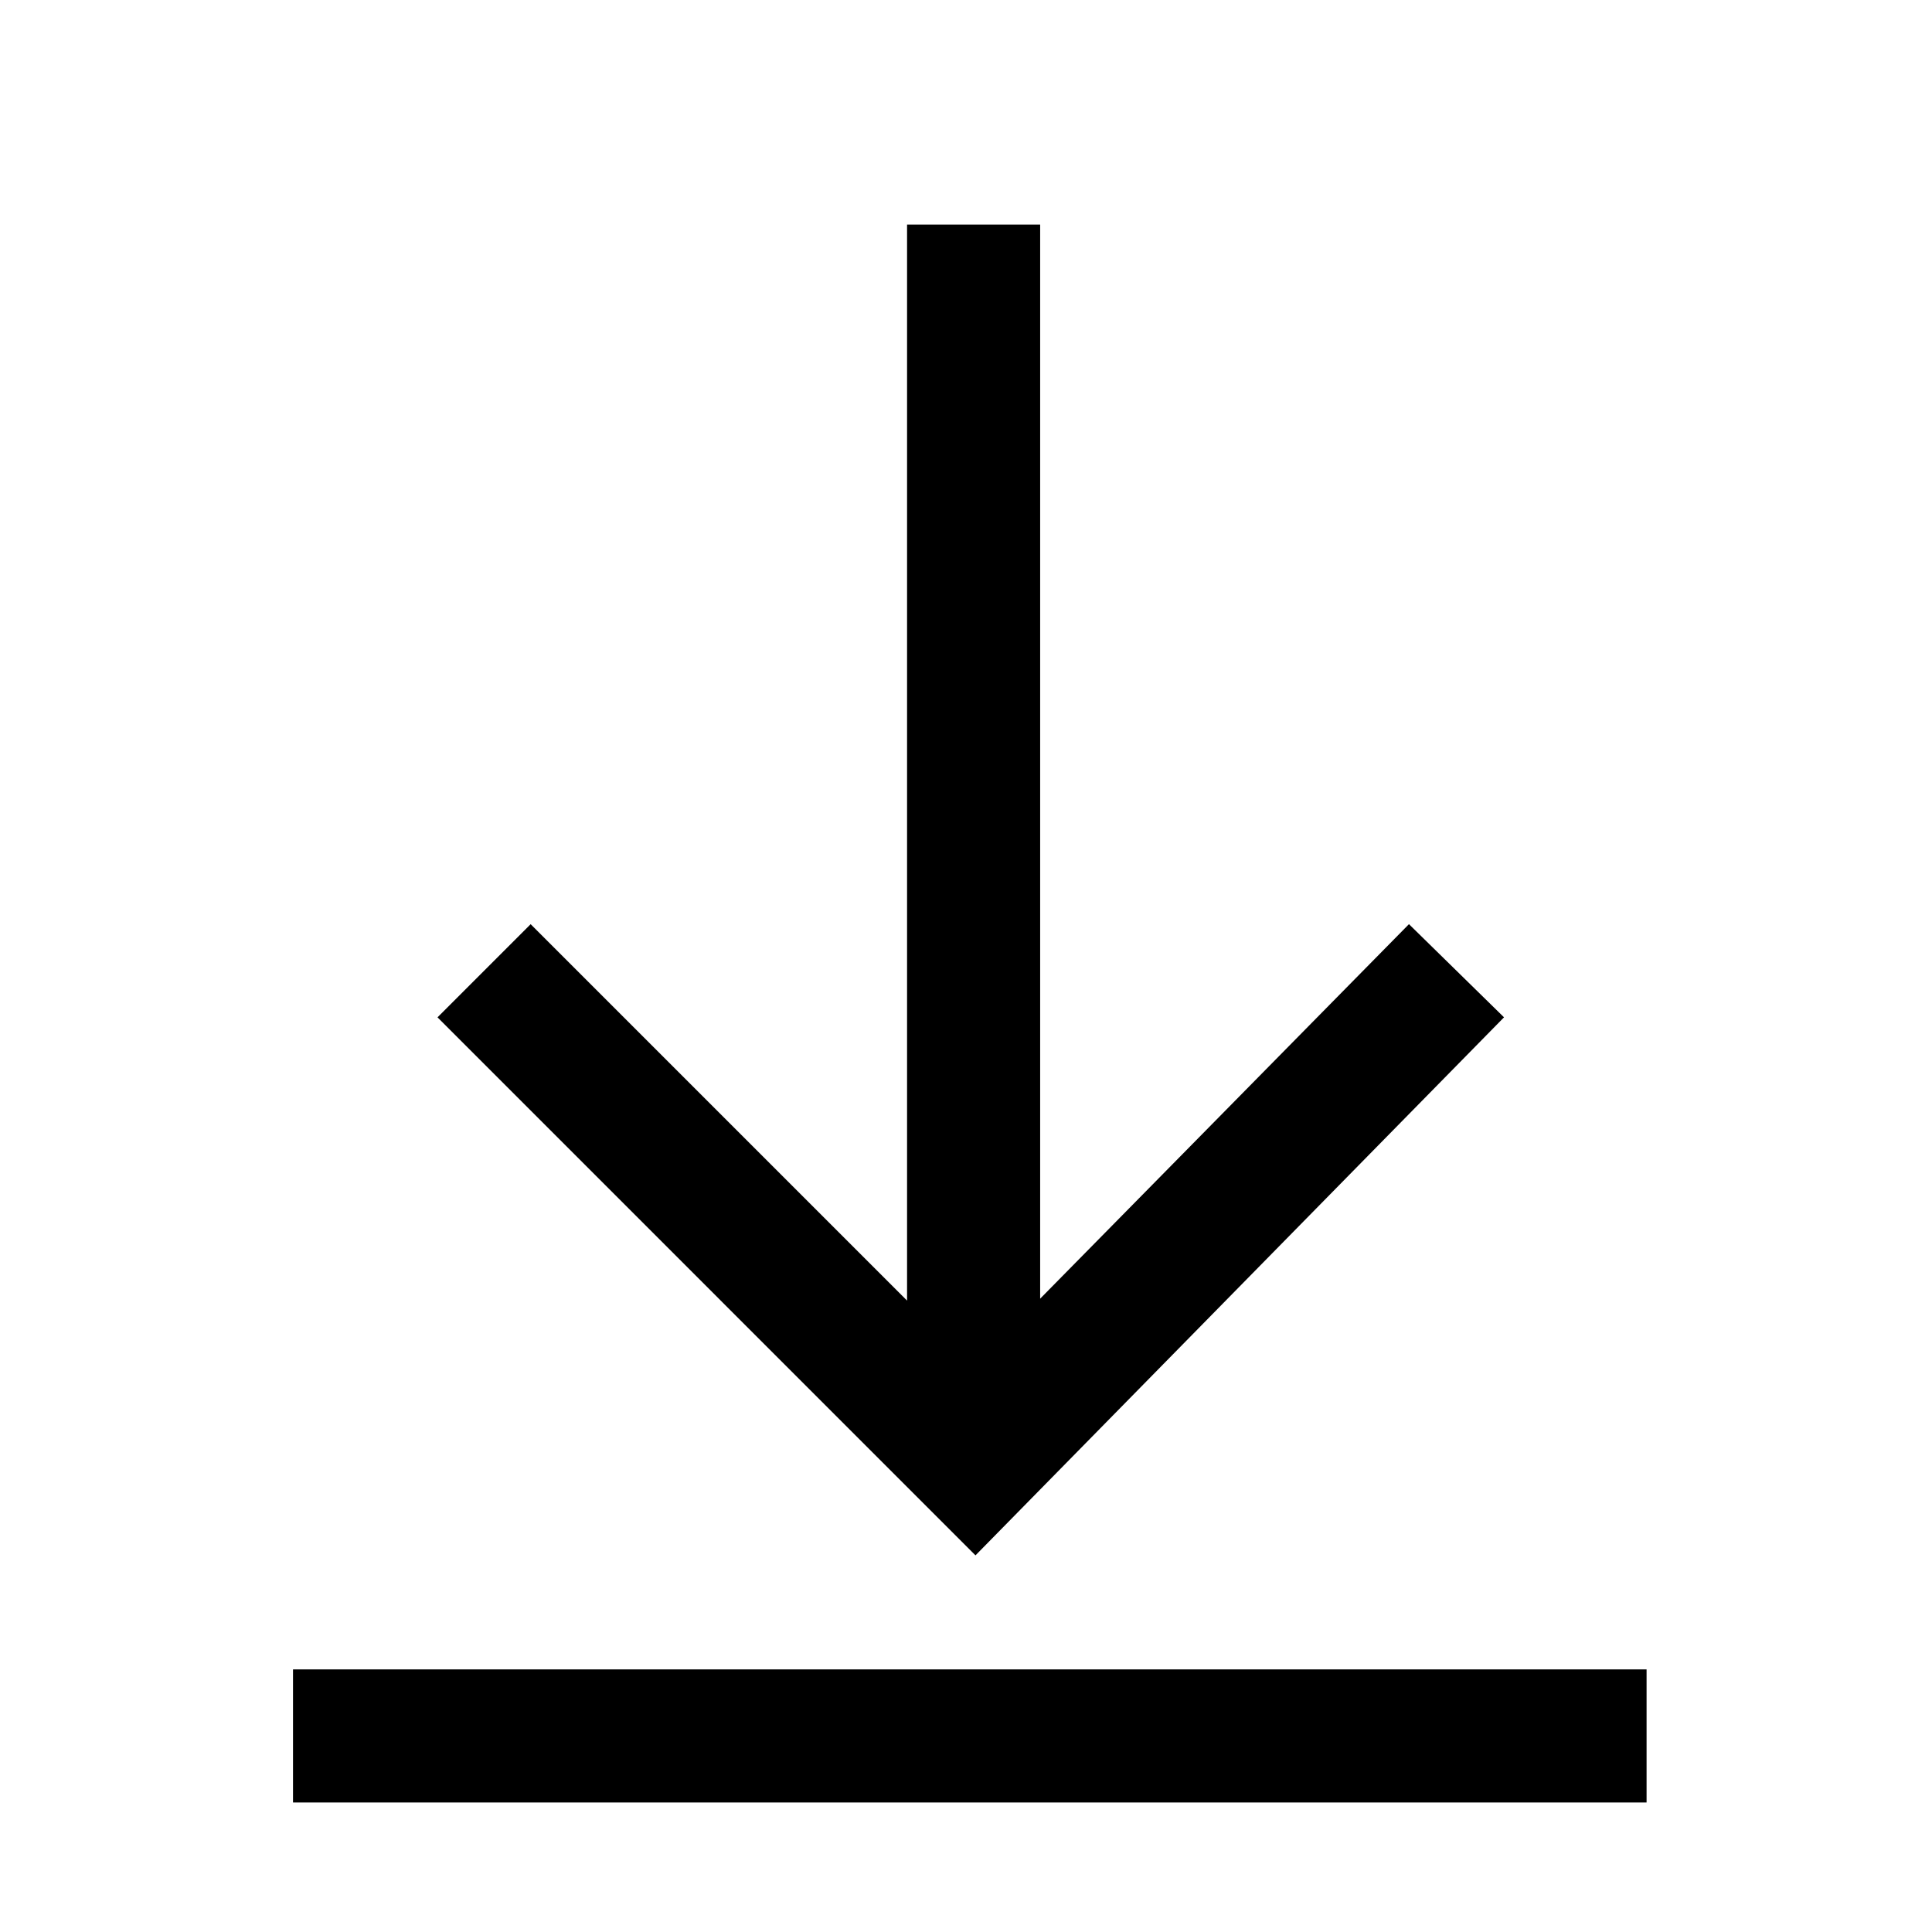
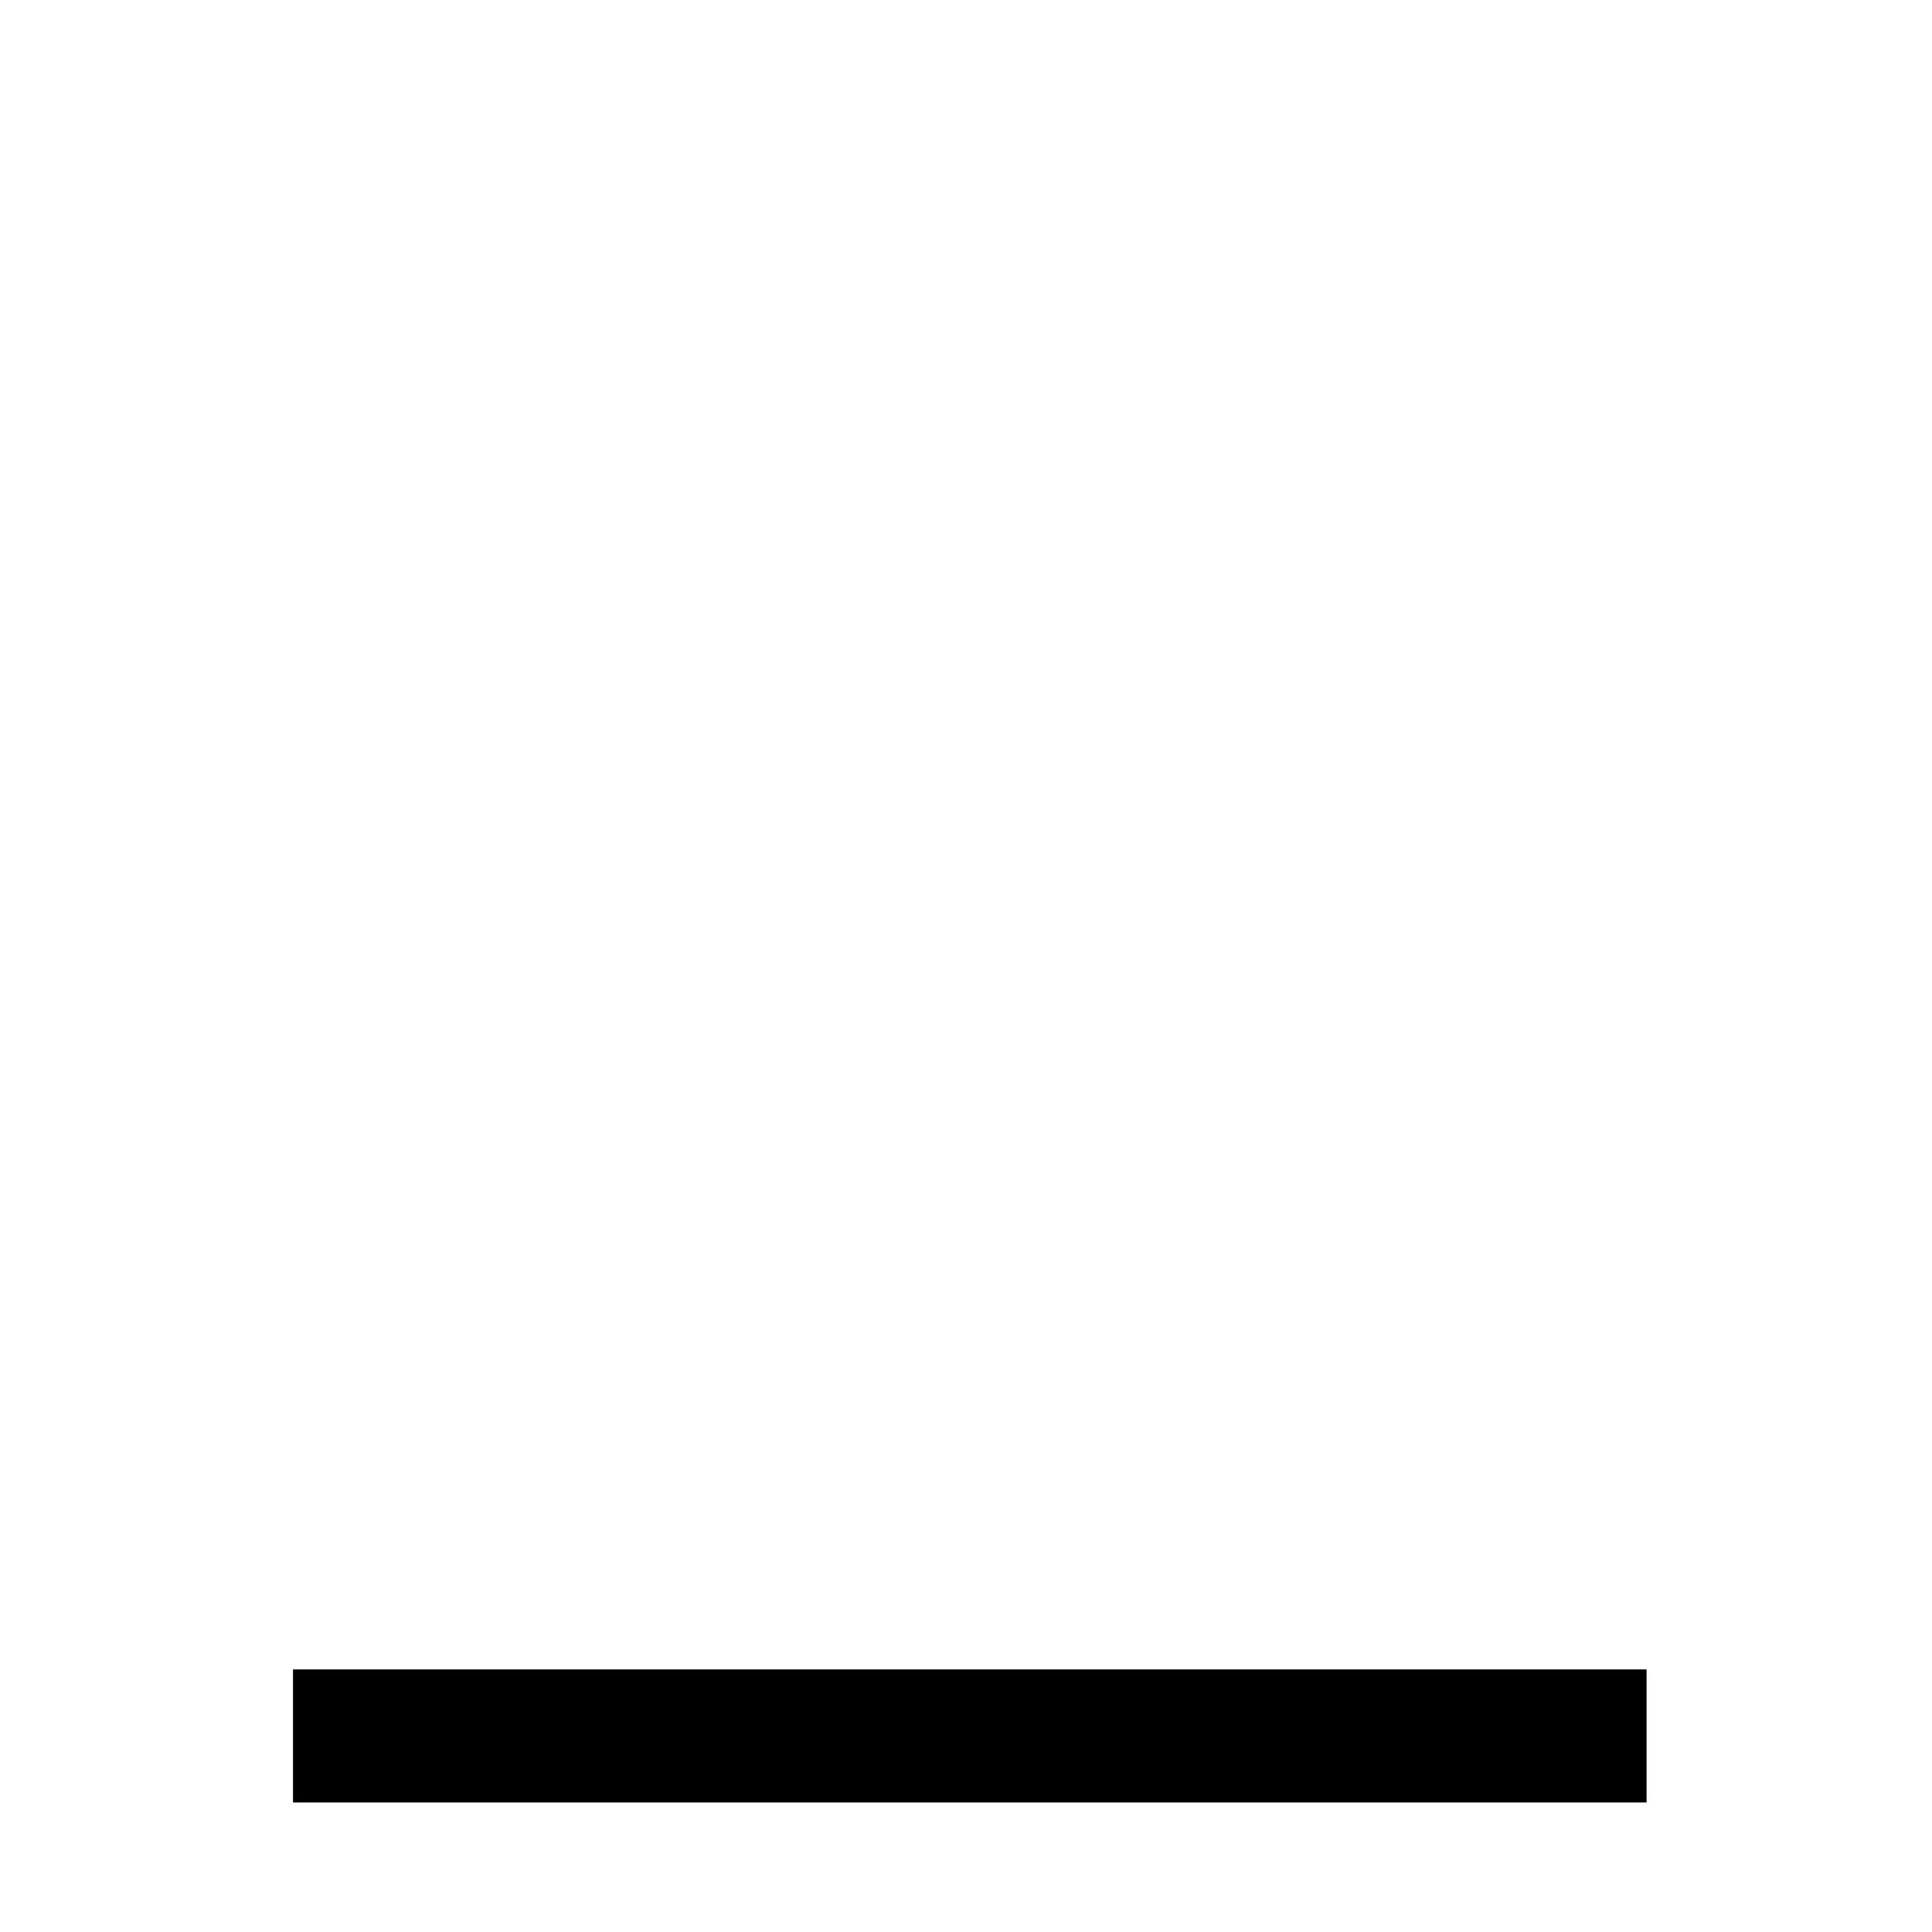
<svg xmlns="http://www.w3.org/2000/svg" fill="#000000" width="800px" height="800px" version="1.1" viewBox="144 144 512 512">
  <g>
-     <path d="m542.58 413.6-25.191-24.688-97.738 99.25v-284.65h-35.27v285.16l-99.754-99.754-24.684 24.688 142.57 142.58z" />
    <path d="m221.65 586.41h358.71v35.266h-358.71z" />
  </g>
</svg>